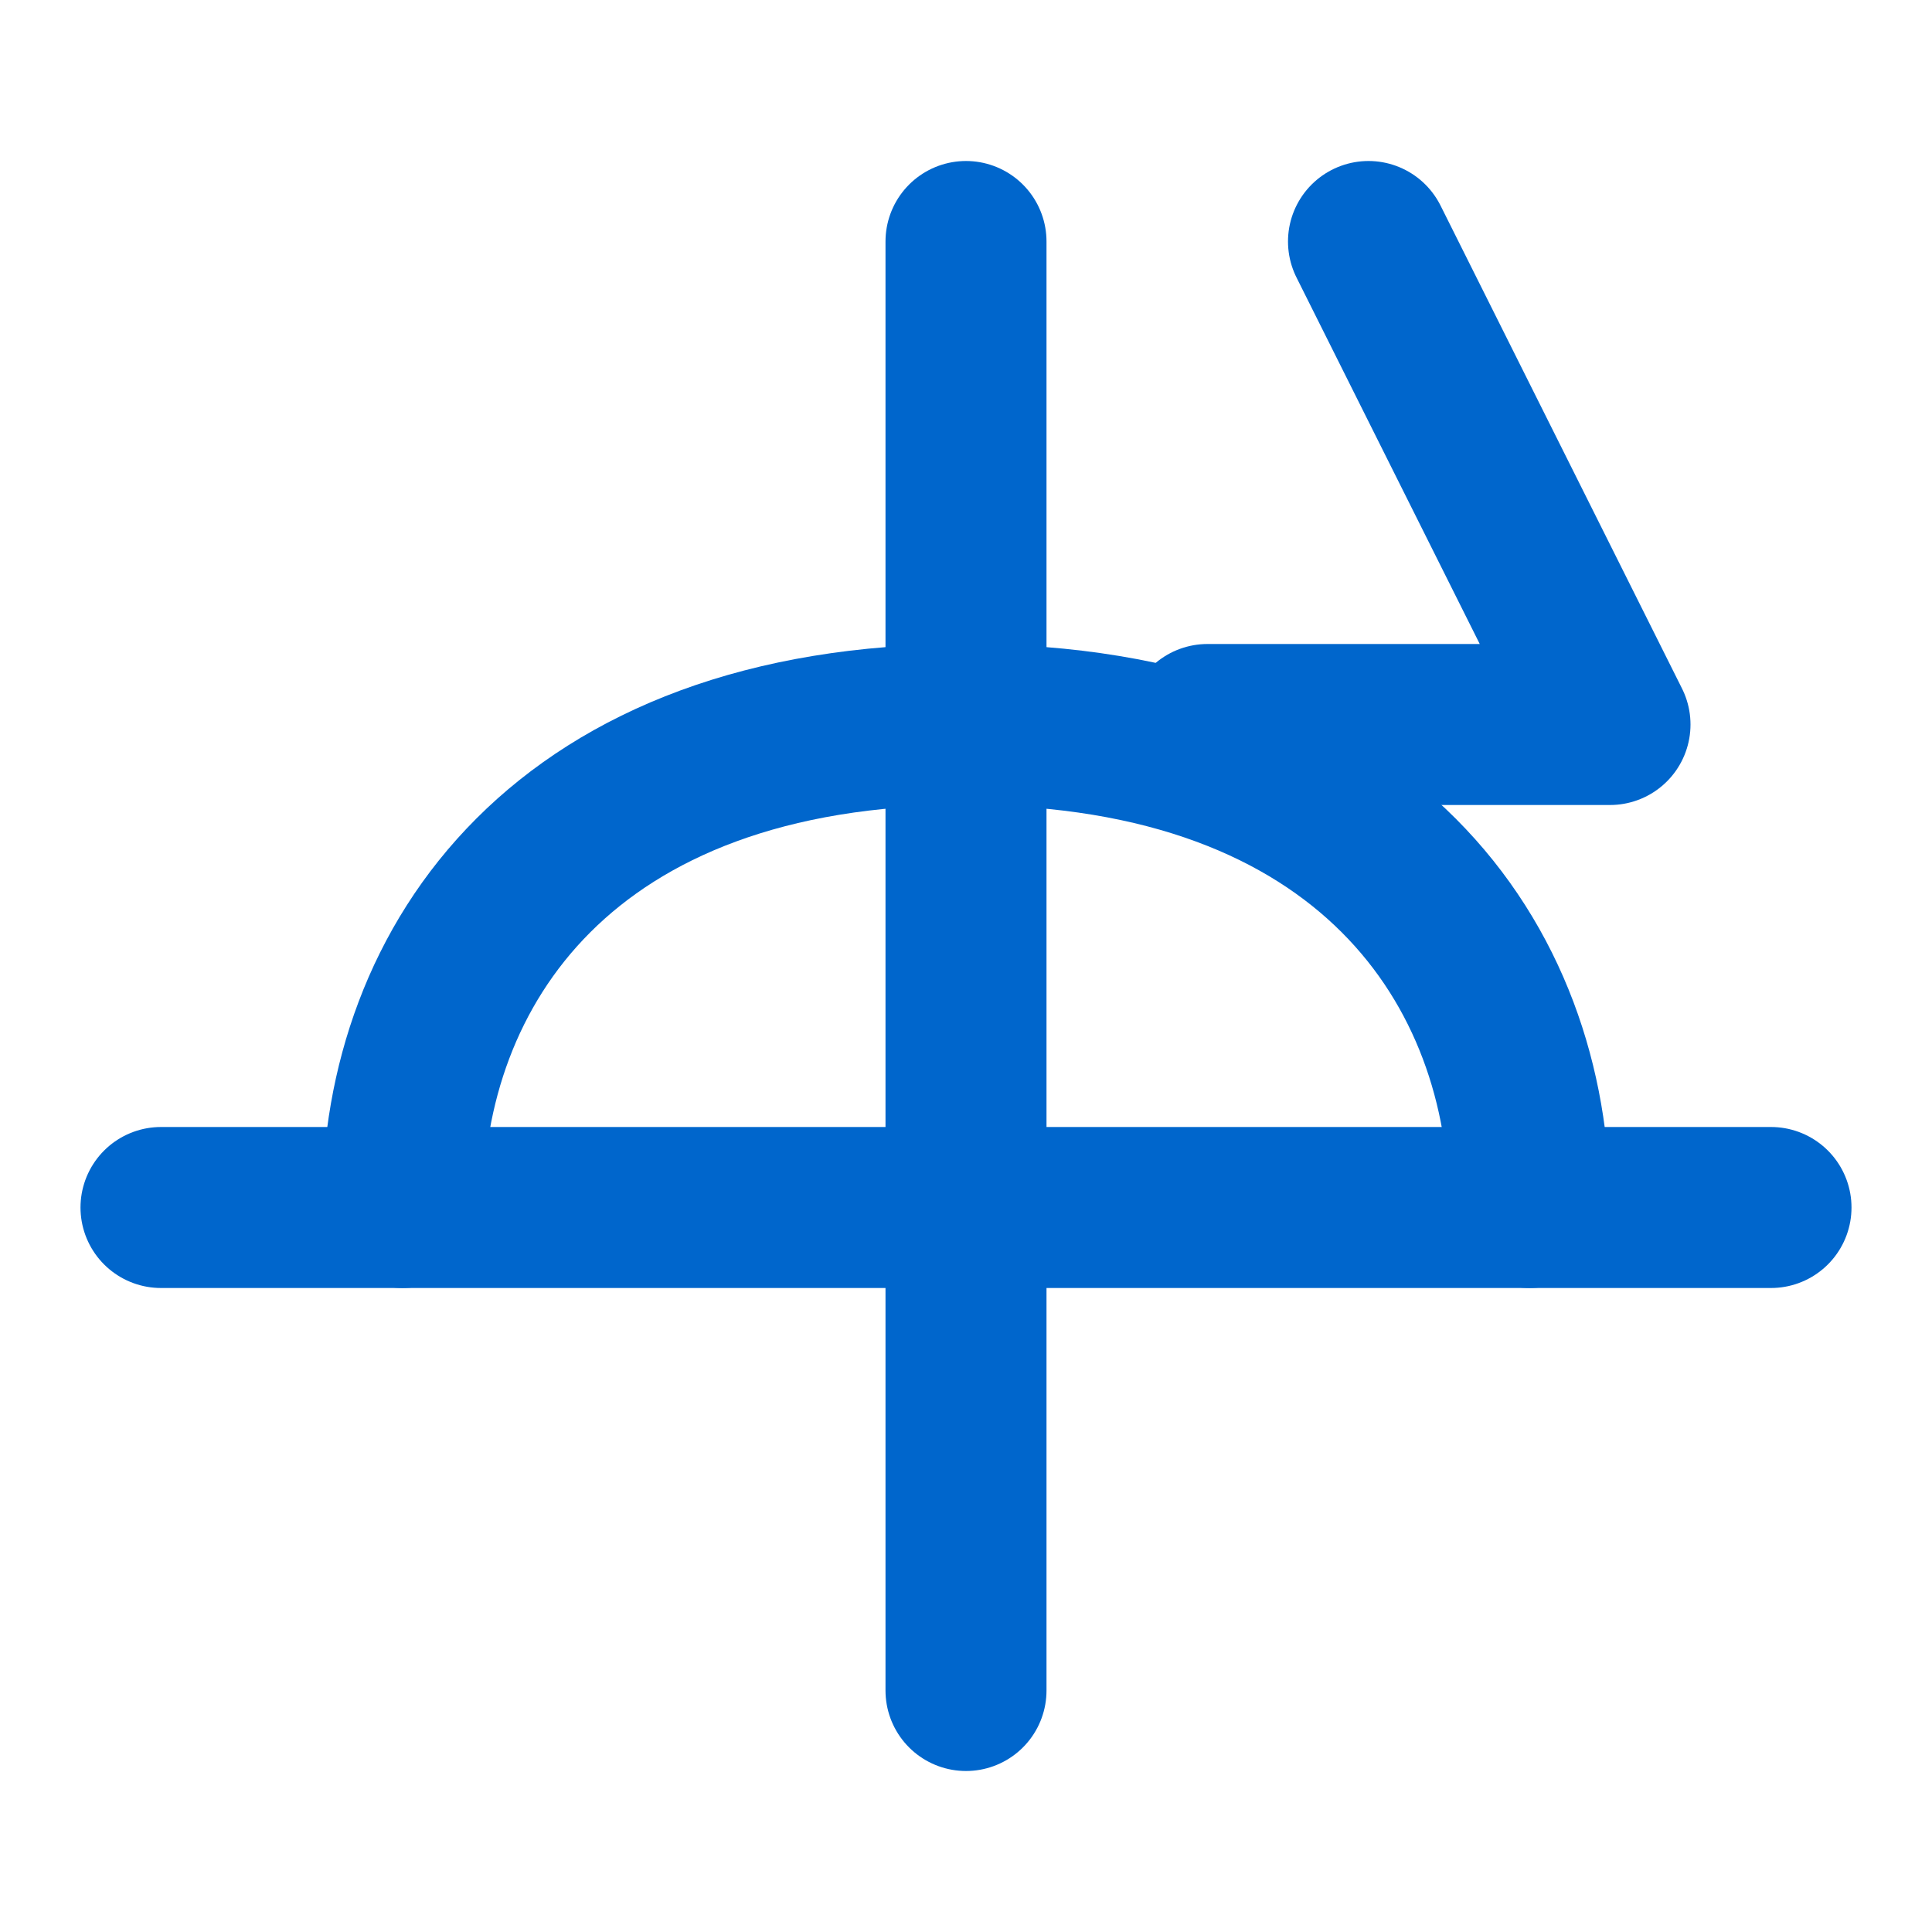
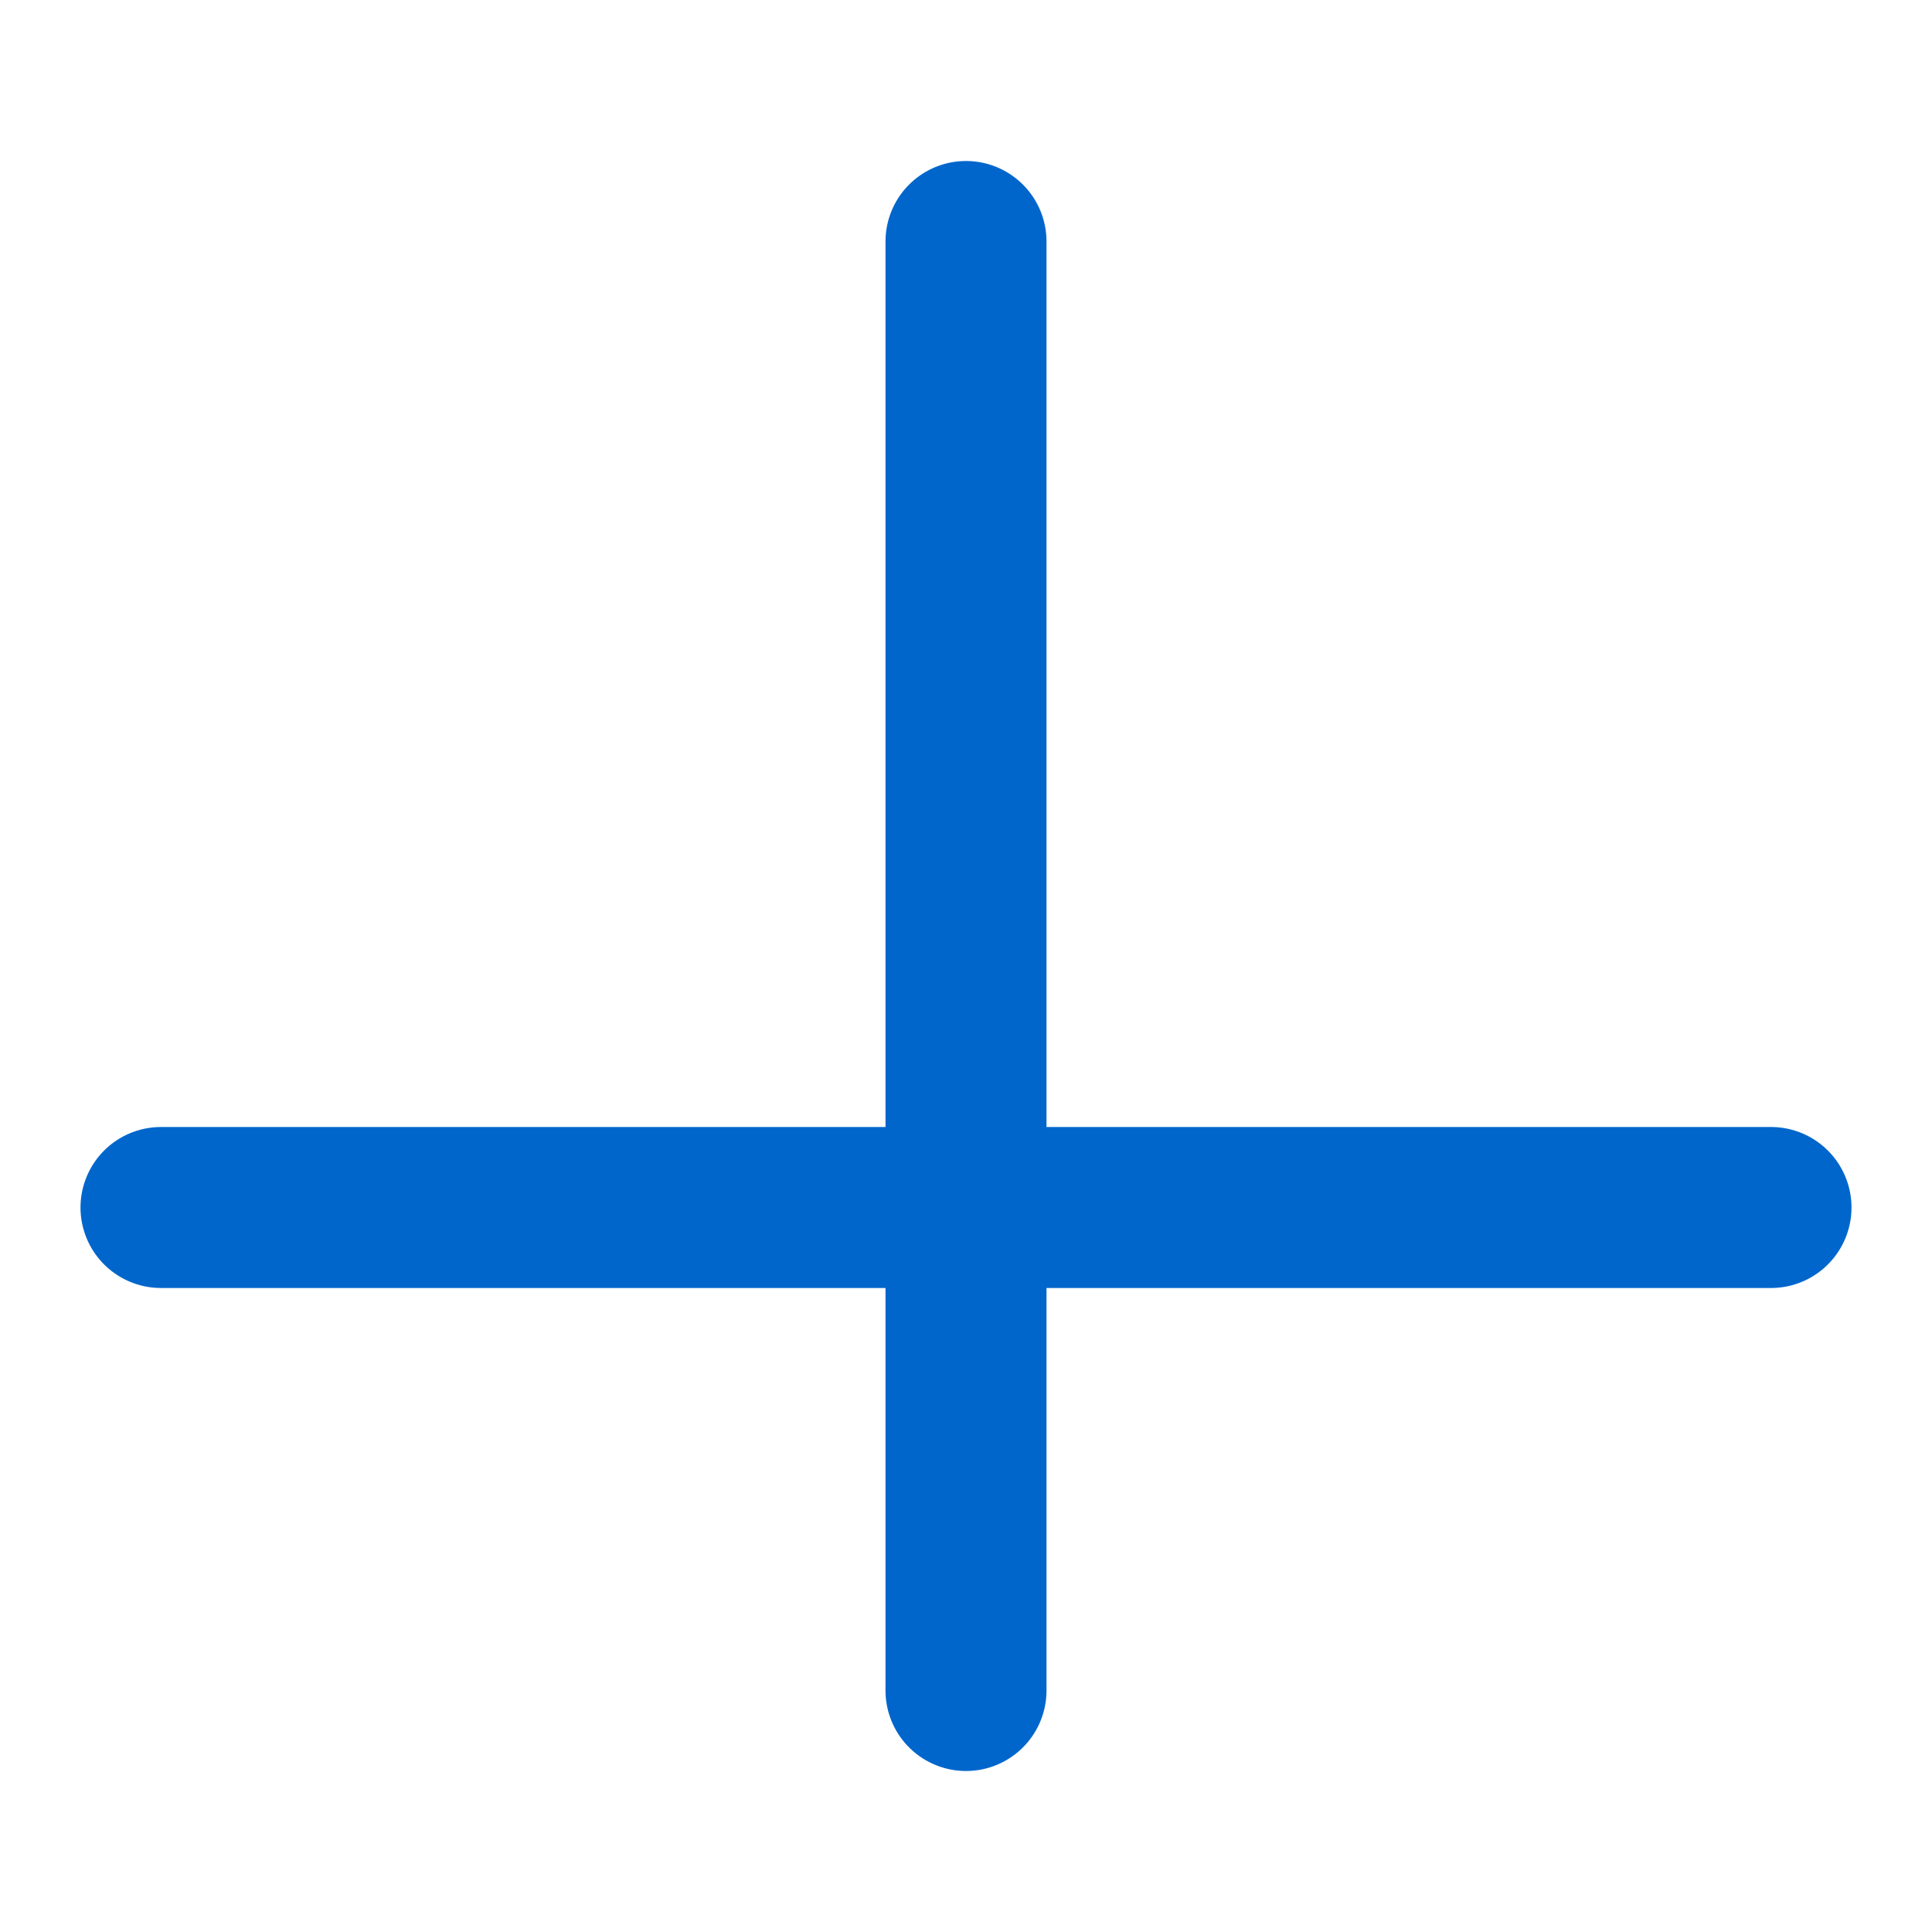
<svg xmlns="http://www.w3.org/2000/svg" viewBox="0 0 24 24" fill="none" stroke="#0066cc" stroke-width="2" stroke-linecap="round" stroke-linejoin="round">
  <path d="M12 3v18" />
  <path d="M2 15h20" />
-   <path d="M5 15c0-3 2-6 7-6s7 3 7 6" />
-   <path d="M15 9h5l-3-6" />
</svg>